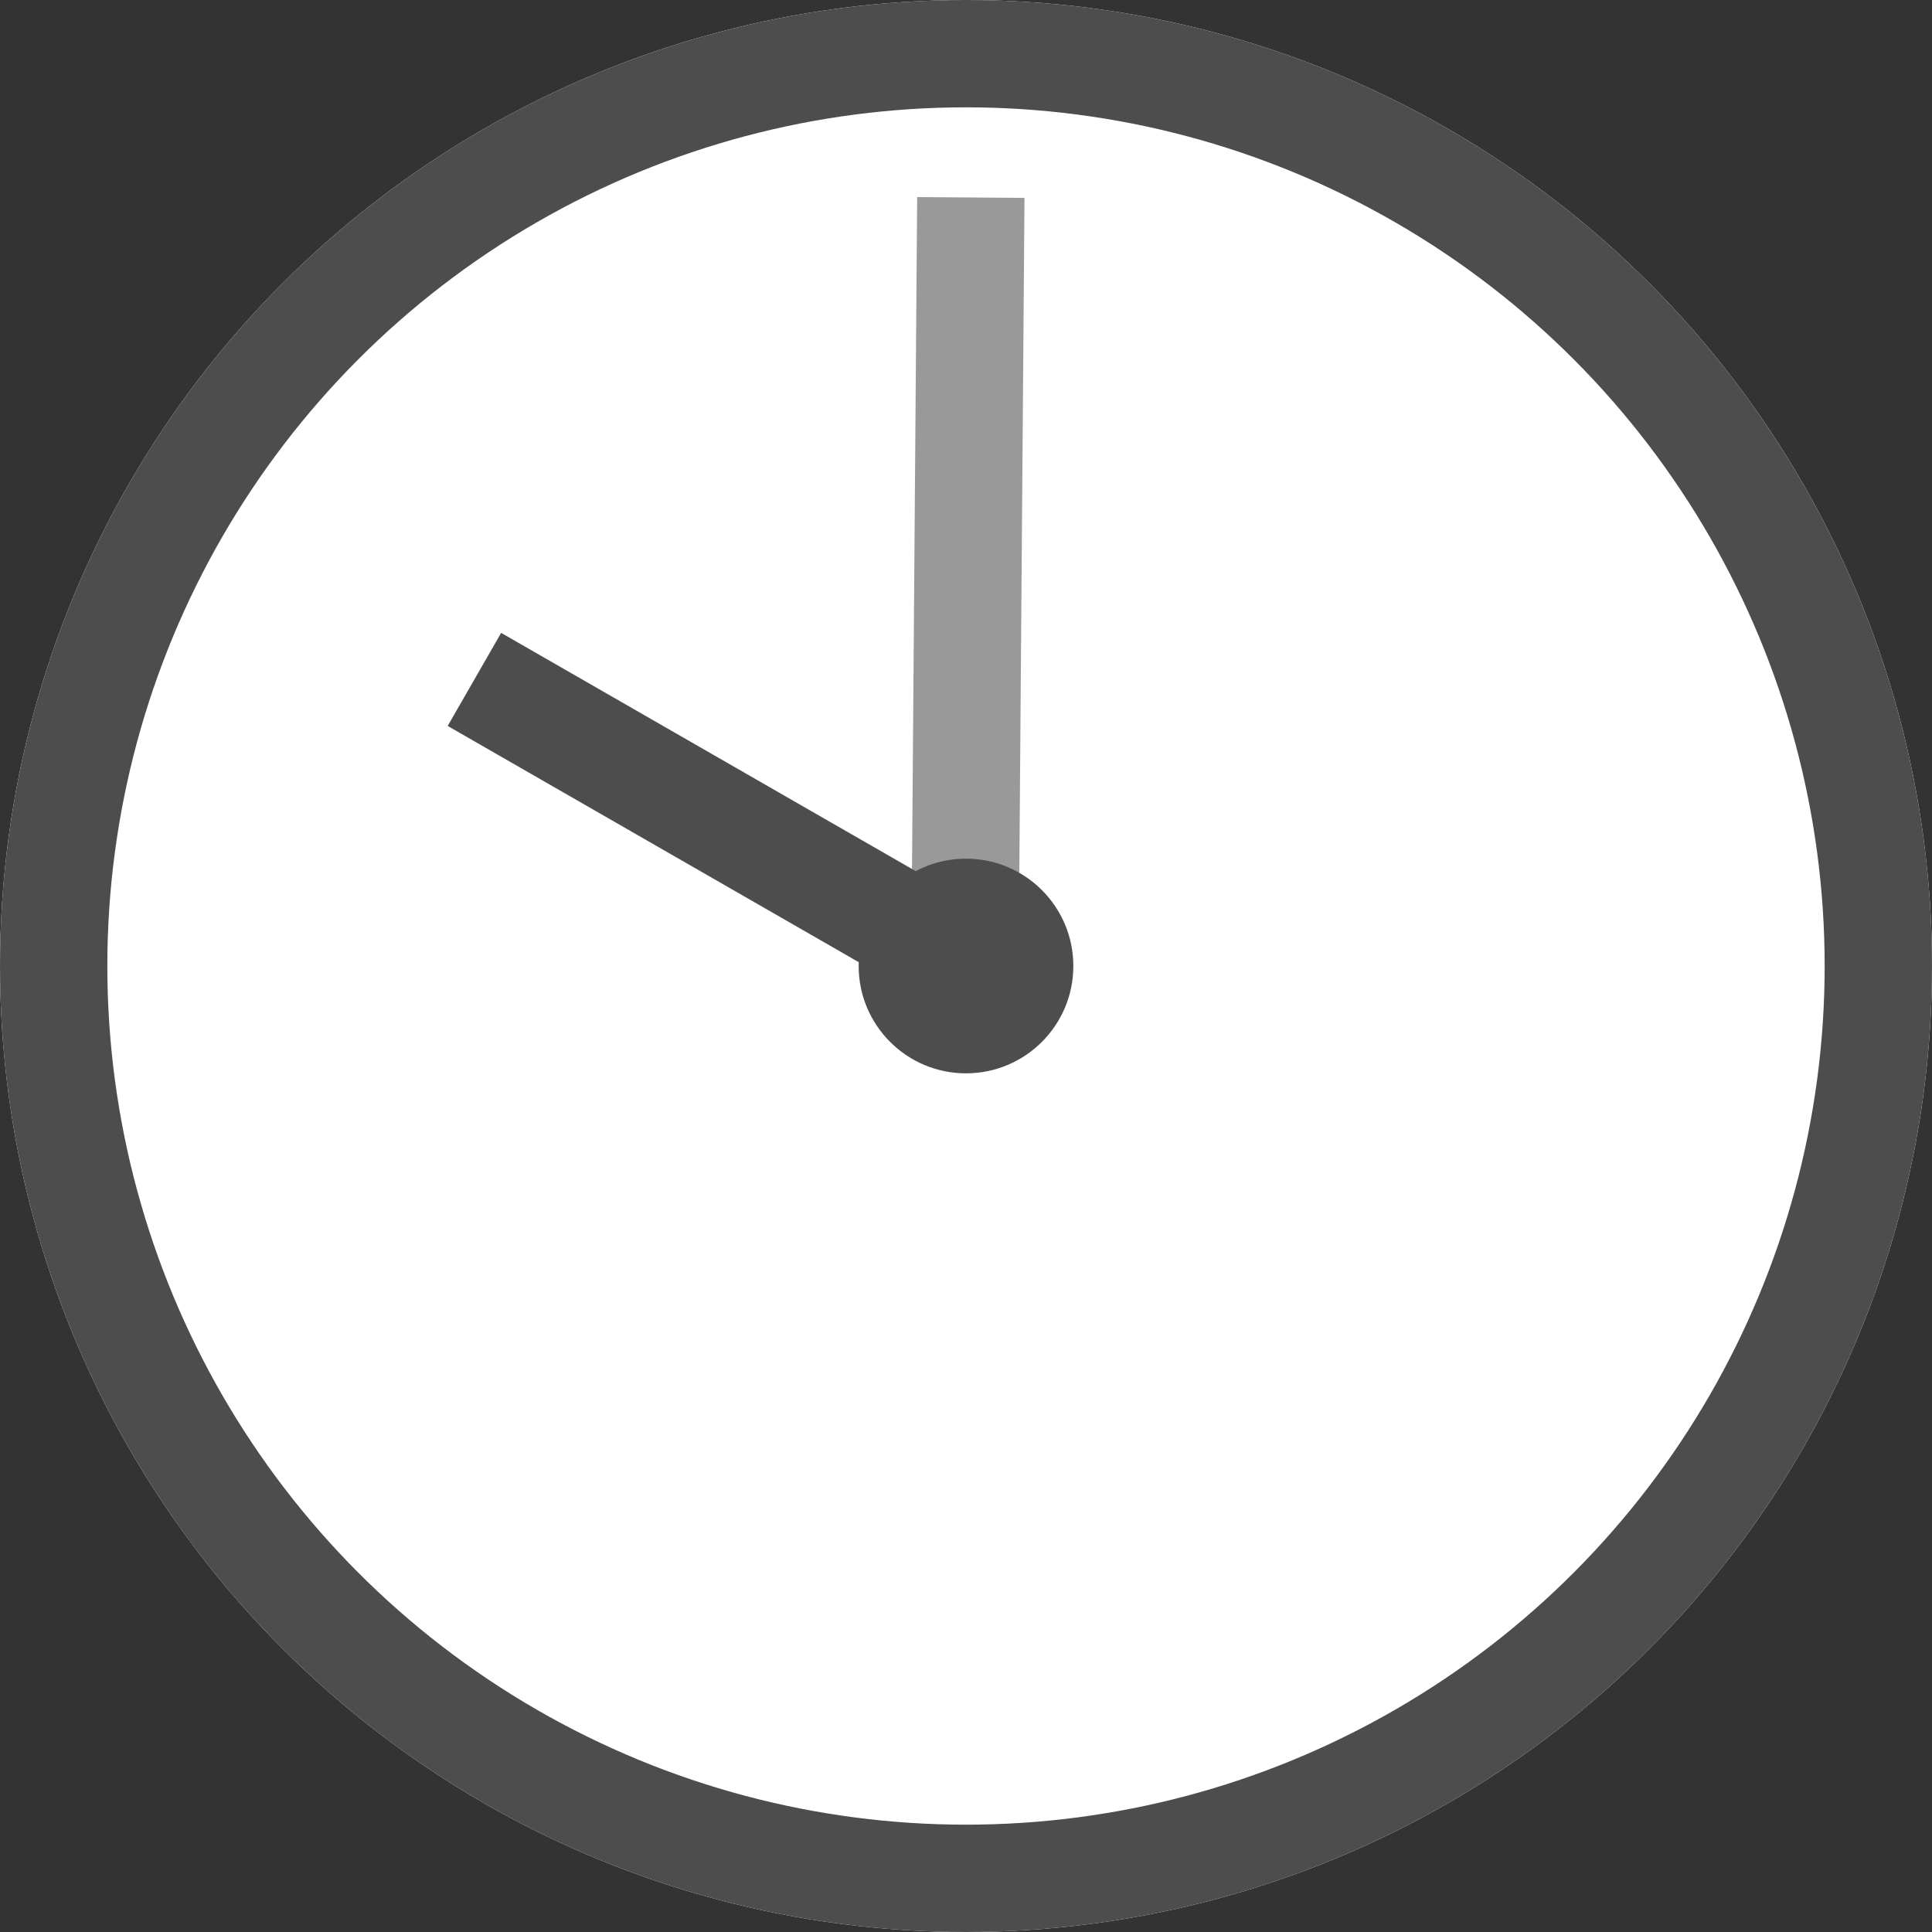
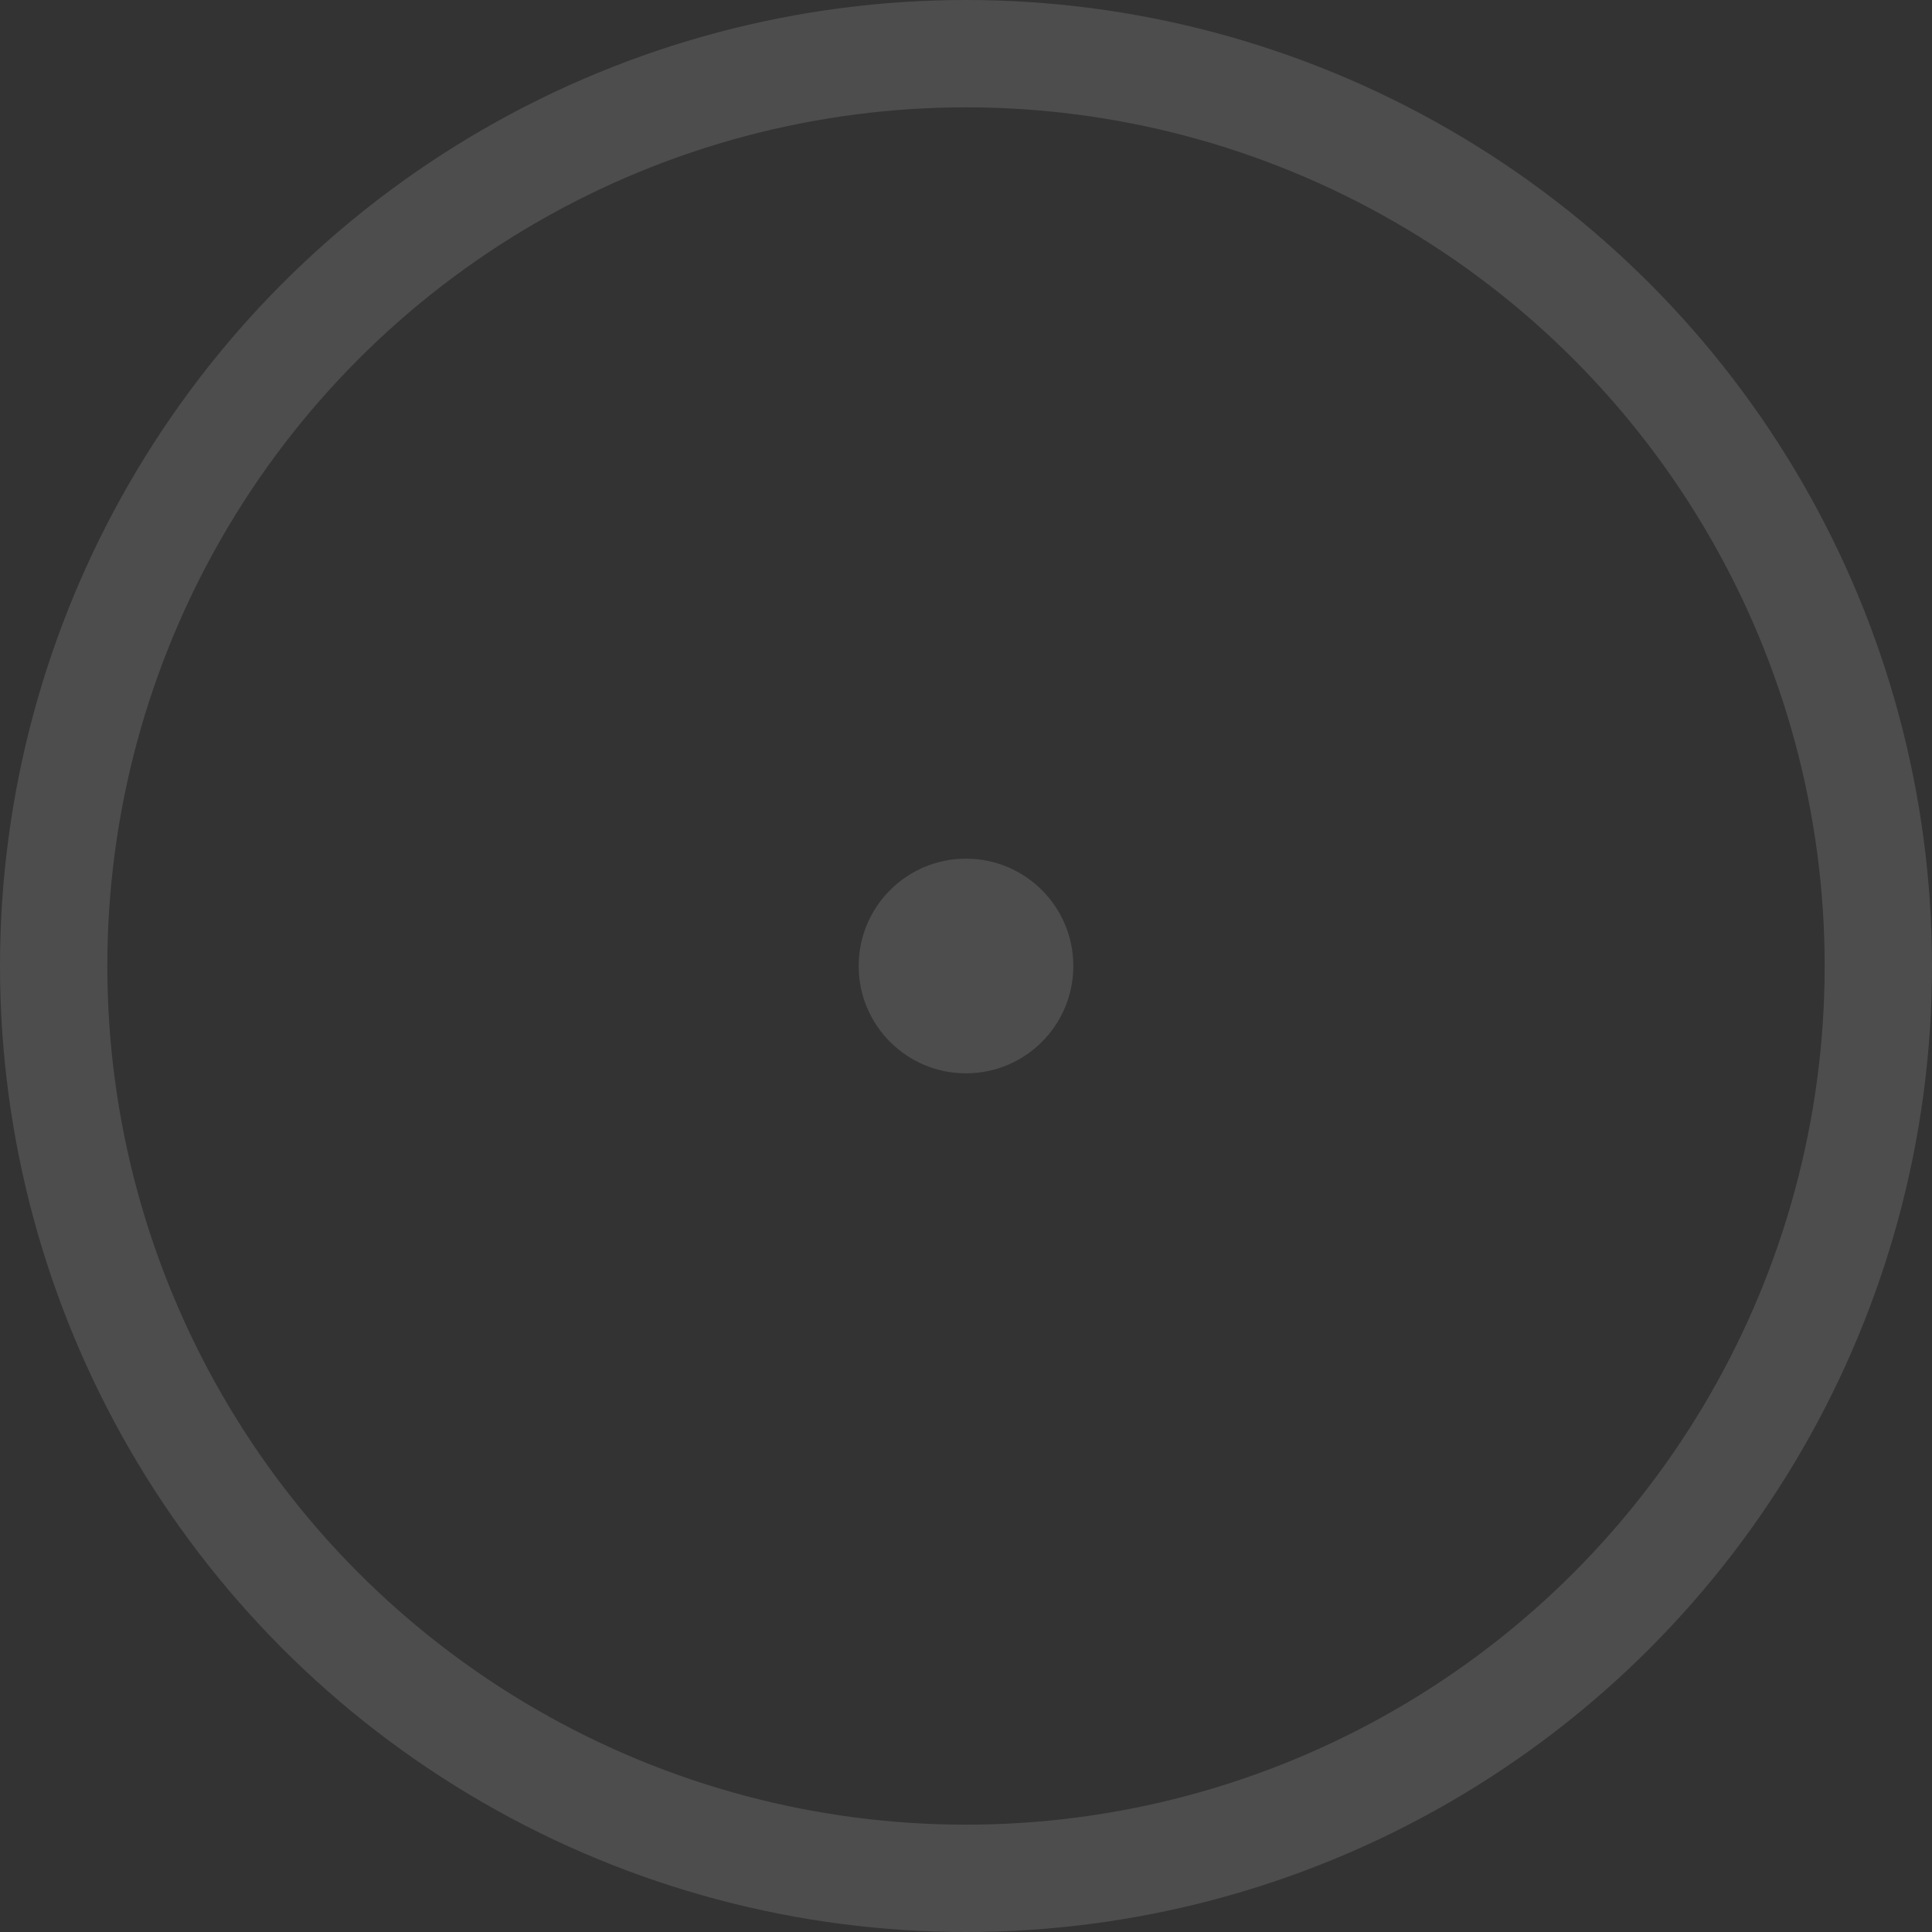
<svg xmlns="http://www.w3.org/2000/svg" id="_レイヤー_2" viewBox="0 0 36 36">
  <rect x="0" y="0" width="36" height="36" fill="#333333" stroke="none" />
  <defs>
    <style>.cls-1{fill:#4d4d4d;}.cls-2{stroke:#999;}.cls-2,.cls-3{fill:none;stroke-width:2px;}.cls-3{stroke:#4d4d4d;}.cls-4{fill:#fff;}</style>
  </defs>
  <g id="_レイヤー_3">
-     <circle class="cls-4" cx="18" cy="18" r="18" />
    <circle class="cls-3" cx="18" cy="18" r="17" />
-     <line id="_線_1547" class="cls-2" x1="17.98" y1="18.02" x2="18.09" y2="3.68" />
-     <line id="_線_1546" class="cls-3" x1="18.08" y1="17.97" x2="8.84" y2="12.66" />
    <circle id="_楕円形_5" class="cls-1" cx="18" cy="18" r="2" />
  </g>
</svg>